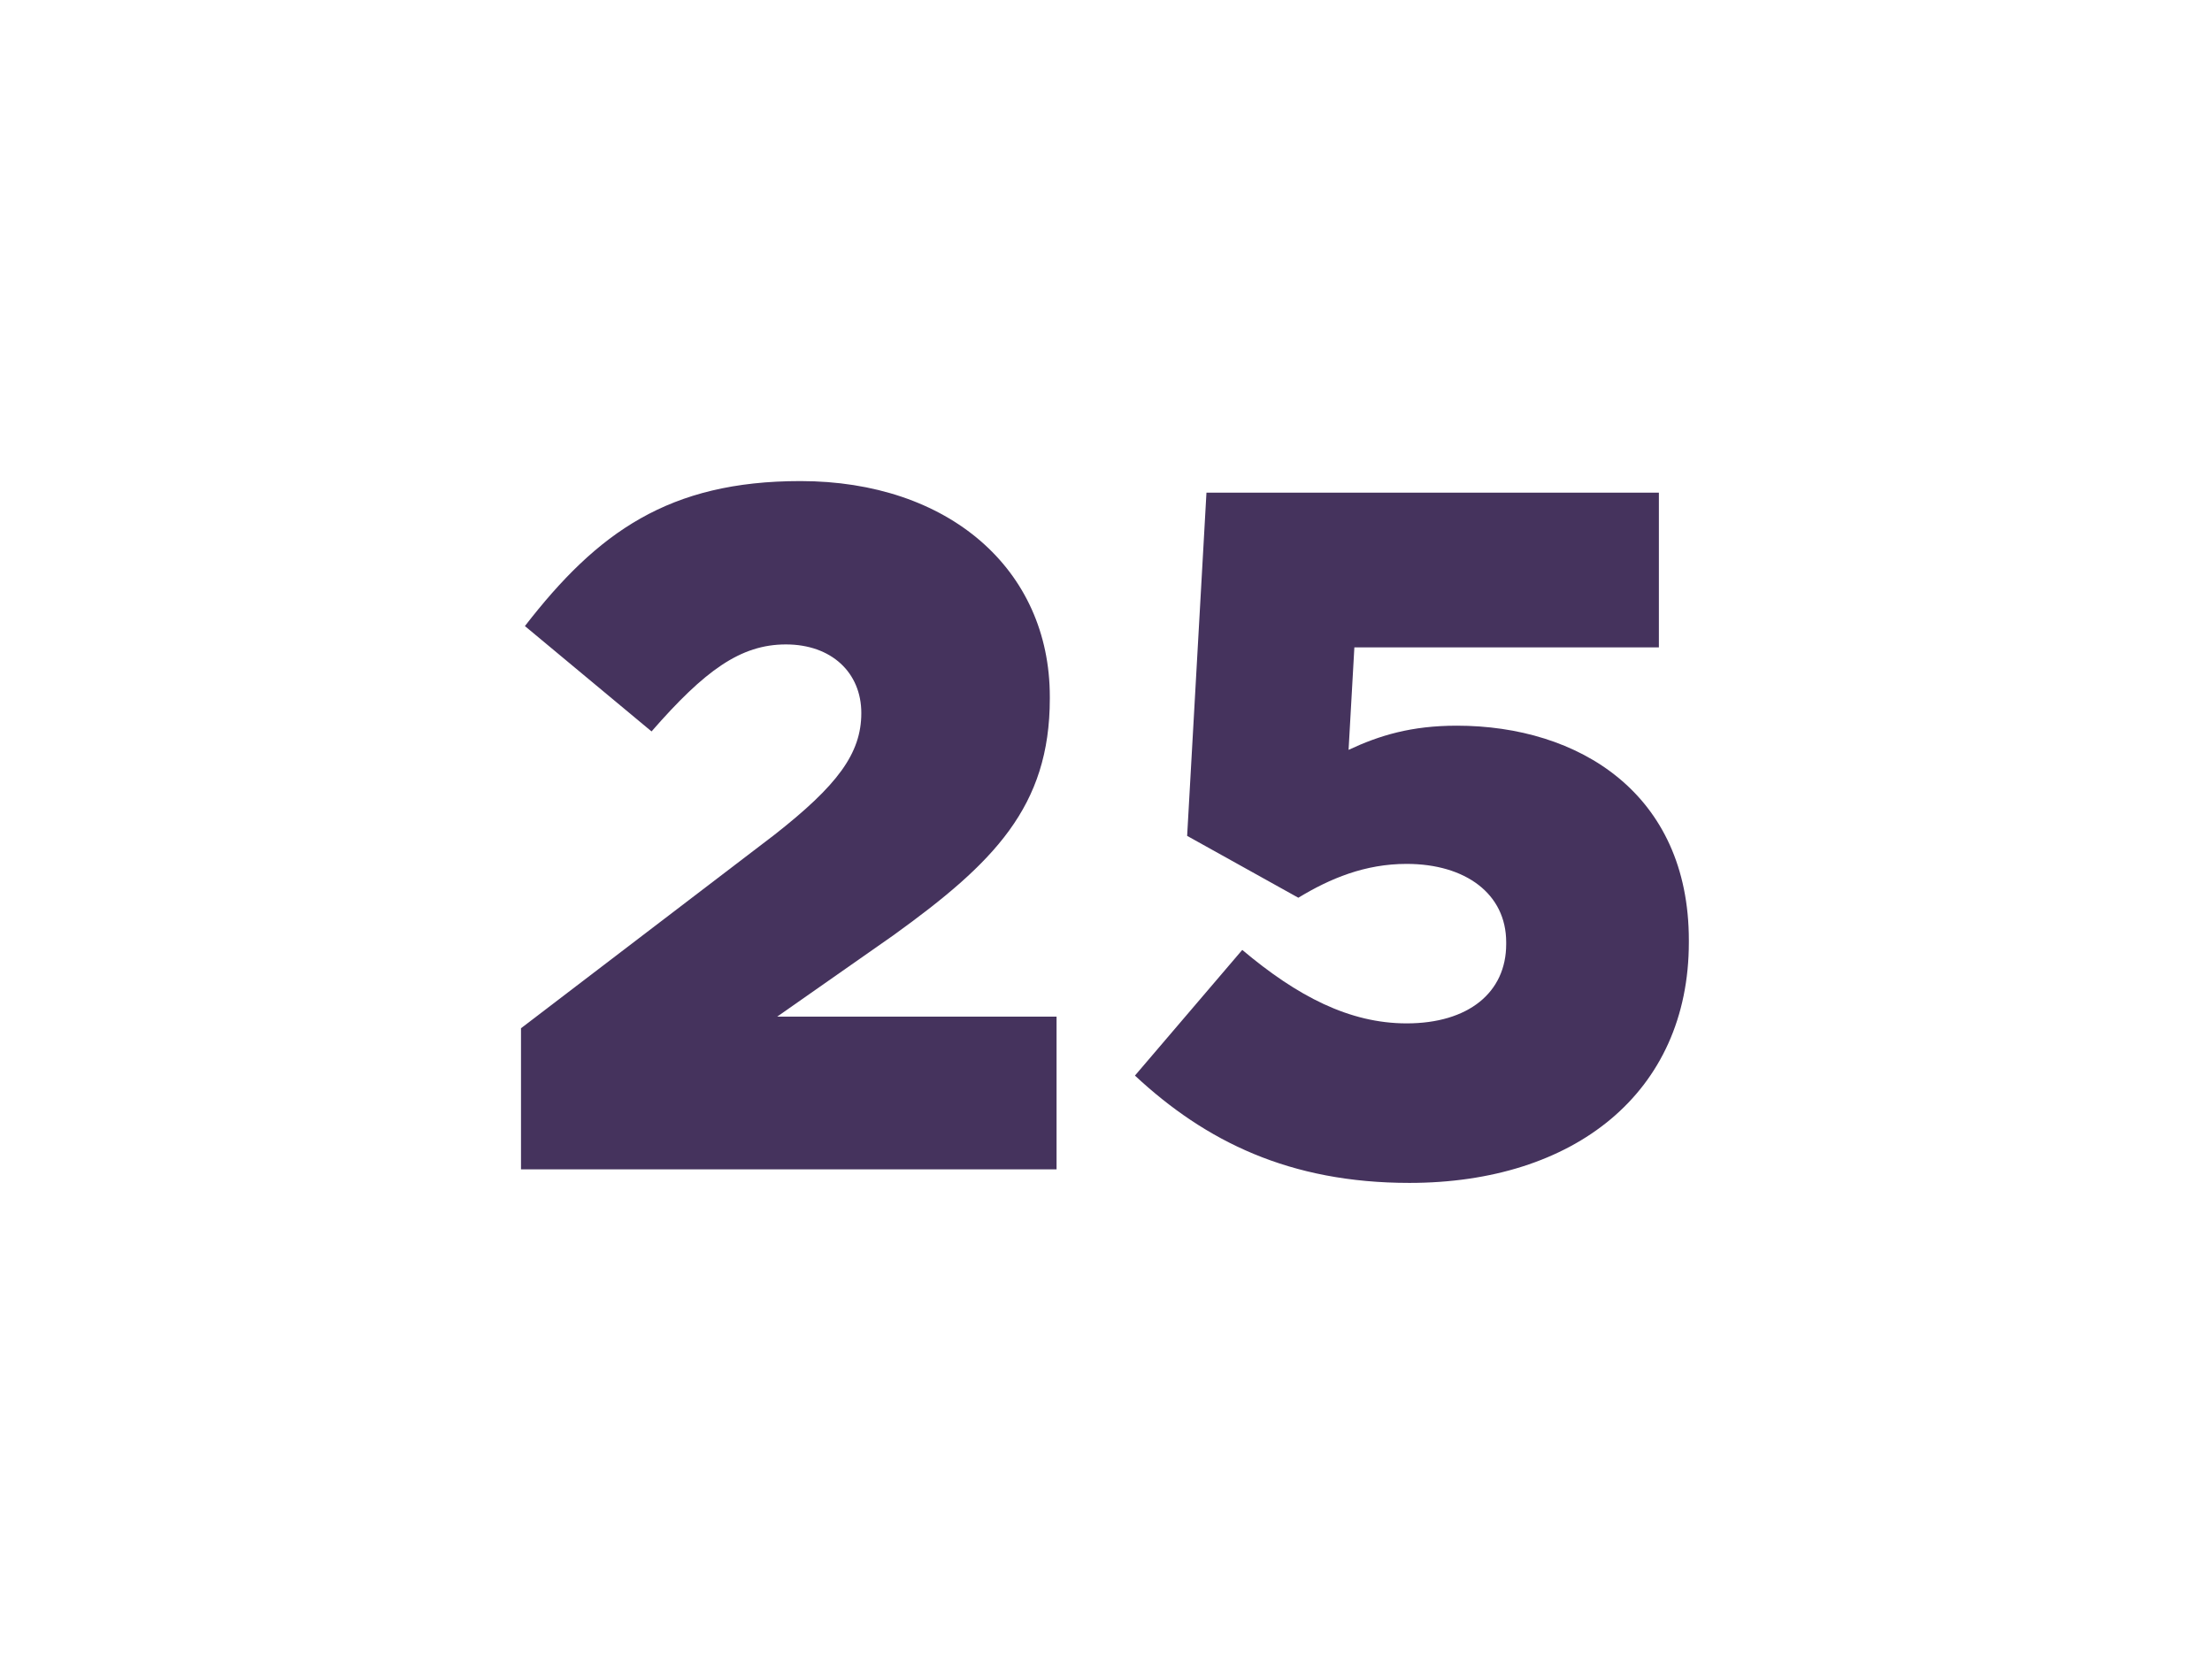
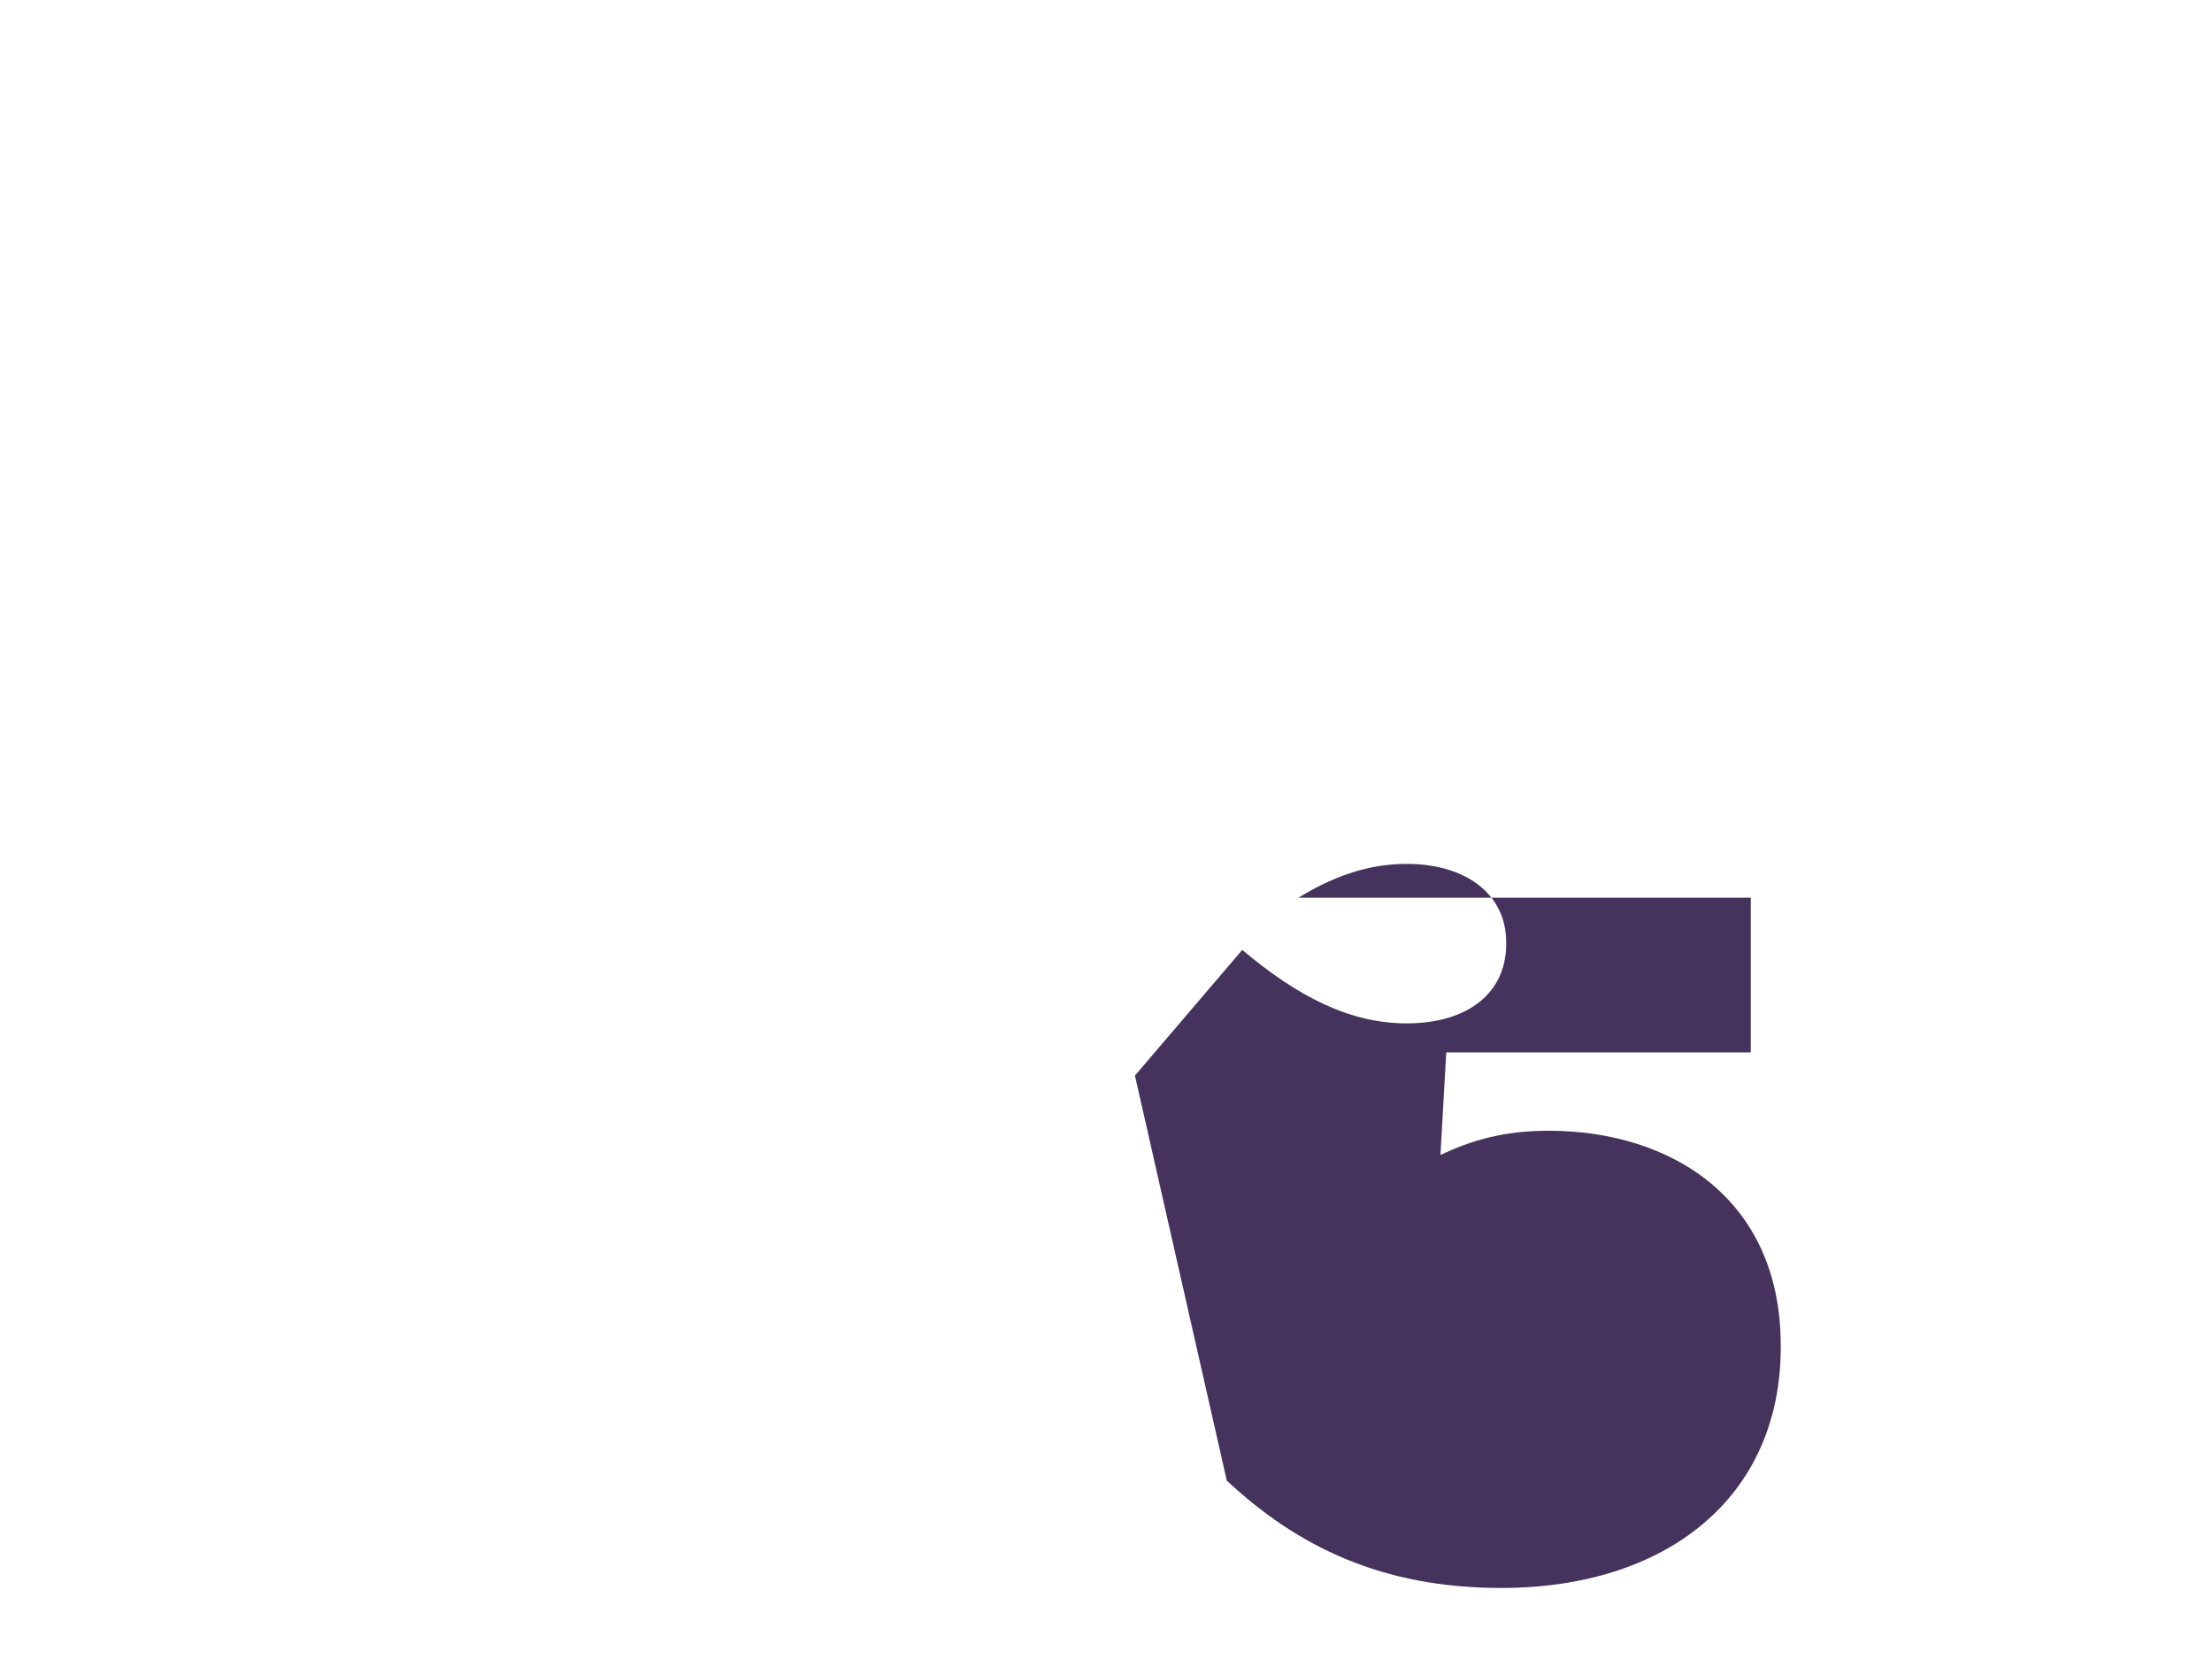
<svg xmlns="http://www.w3.org/2000/svg" id="Layer_1" data-name="Layer 1" viewBox="0 0 600 450">
  <defs>
    <style>
      .cls-1 {
        fill: #45335d;
        stroke-width: 0px;
      }
    </style>
  </defs>
-   <path class="cls-1" d="M141.33,278.9l68.7-52.44c17.05-13.37,23.6-22.03,23.6-33.04s-8.13-18.62-20.45-18.62-22.03,7.08-36.45,23.6l-34.35-28.58c19.67-25.44,39.07-39.33,74.73-39.33,40.12,0,67.65,23.86,67.65,58.48v.52c0,29.37-15.21,44.58-42.48,64.24l-31.47,22.03h75.78v41.43h-145.27v-38.28Z" />
-   <path class="cls-1" d="M307.85,291.75l29.11-34.09c14.95,12.59,29.11,19.93,44.58,19.93,16.78,0,27.01-8.39,27.01-21.5v-.52c0-13.11-11.01-21.24-27.01-21.24-11.28,0-20.72,3.93-29.37,9.18l-30.16-16.78,5.24-93.09h122.72v41.96h-82.6l-1.57,27.8c8.39-3.93,17.04-6.56,29.37-6.56,33.04,0,62.93,18.36,62.93,58.21v.52c0,40.91-31.2,65.29-75.78,65.29-32.52,0-55.33-11.28-74.47-29.11Z" />
+   <path class="cls-1" d="M307.85,291.75l29.11-34.09c14.95,12.59,29.11,19.93,44.58,19.93,16.78,0,27.01-8.39,27.01-21.5v-.52c0-13.11-11.01-21.24-27.01-21.24-11.28,0-20.72,3.93-29.37,9.18h122.72v41.96h-82.6l-1.57,27.8c8.39-3.93,17.04-6.56,29.37-6.56,33.04,0,62.93,18.36,62.93,58.21v.52c0,40.91-31.2,65.29-75.78,65.29-32.52,0-55.33-11.28-74.47-29.11Z" />
</svg>